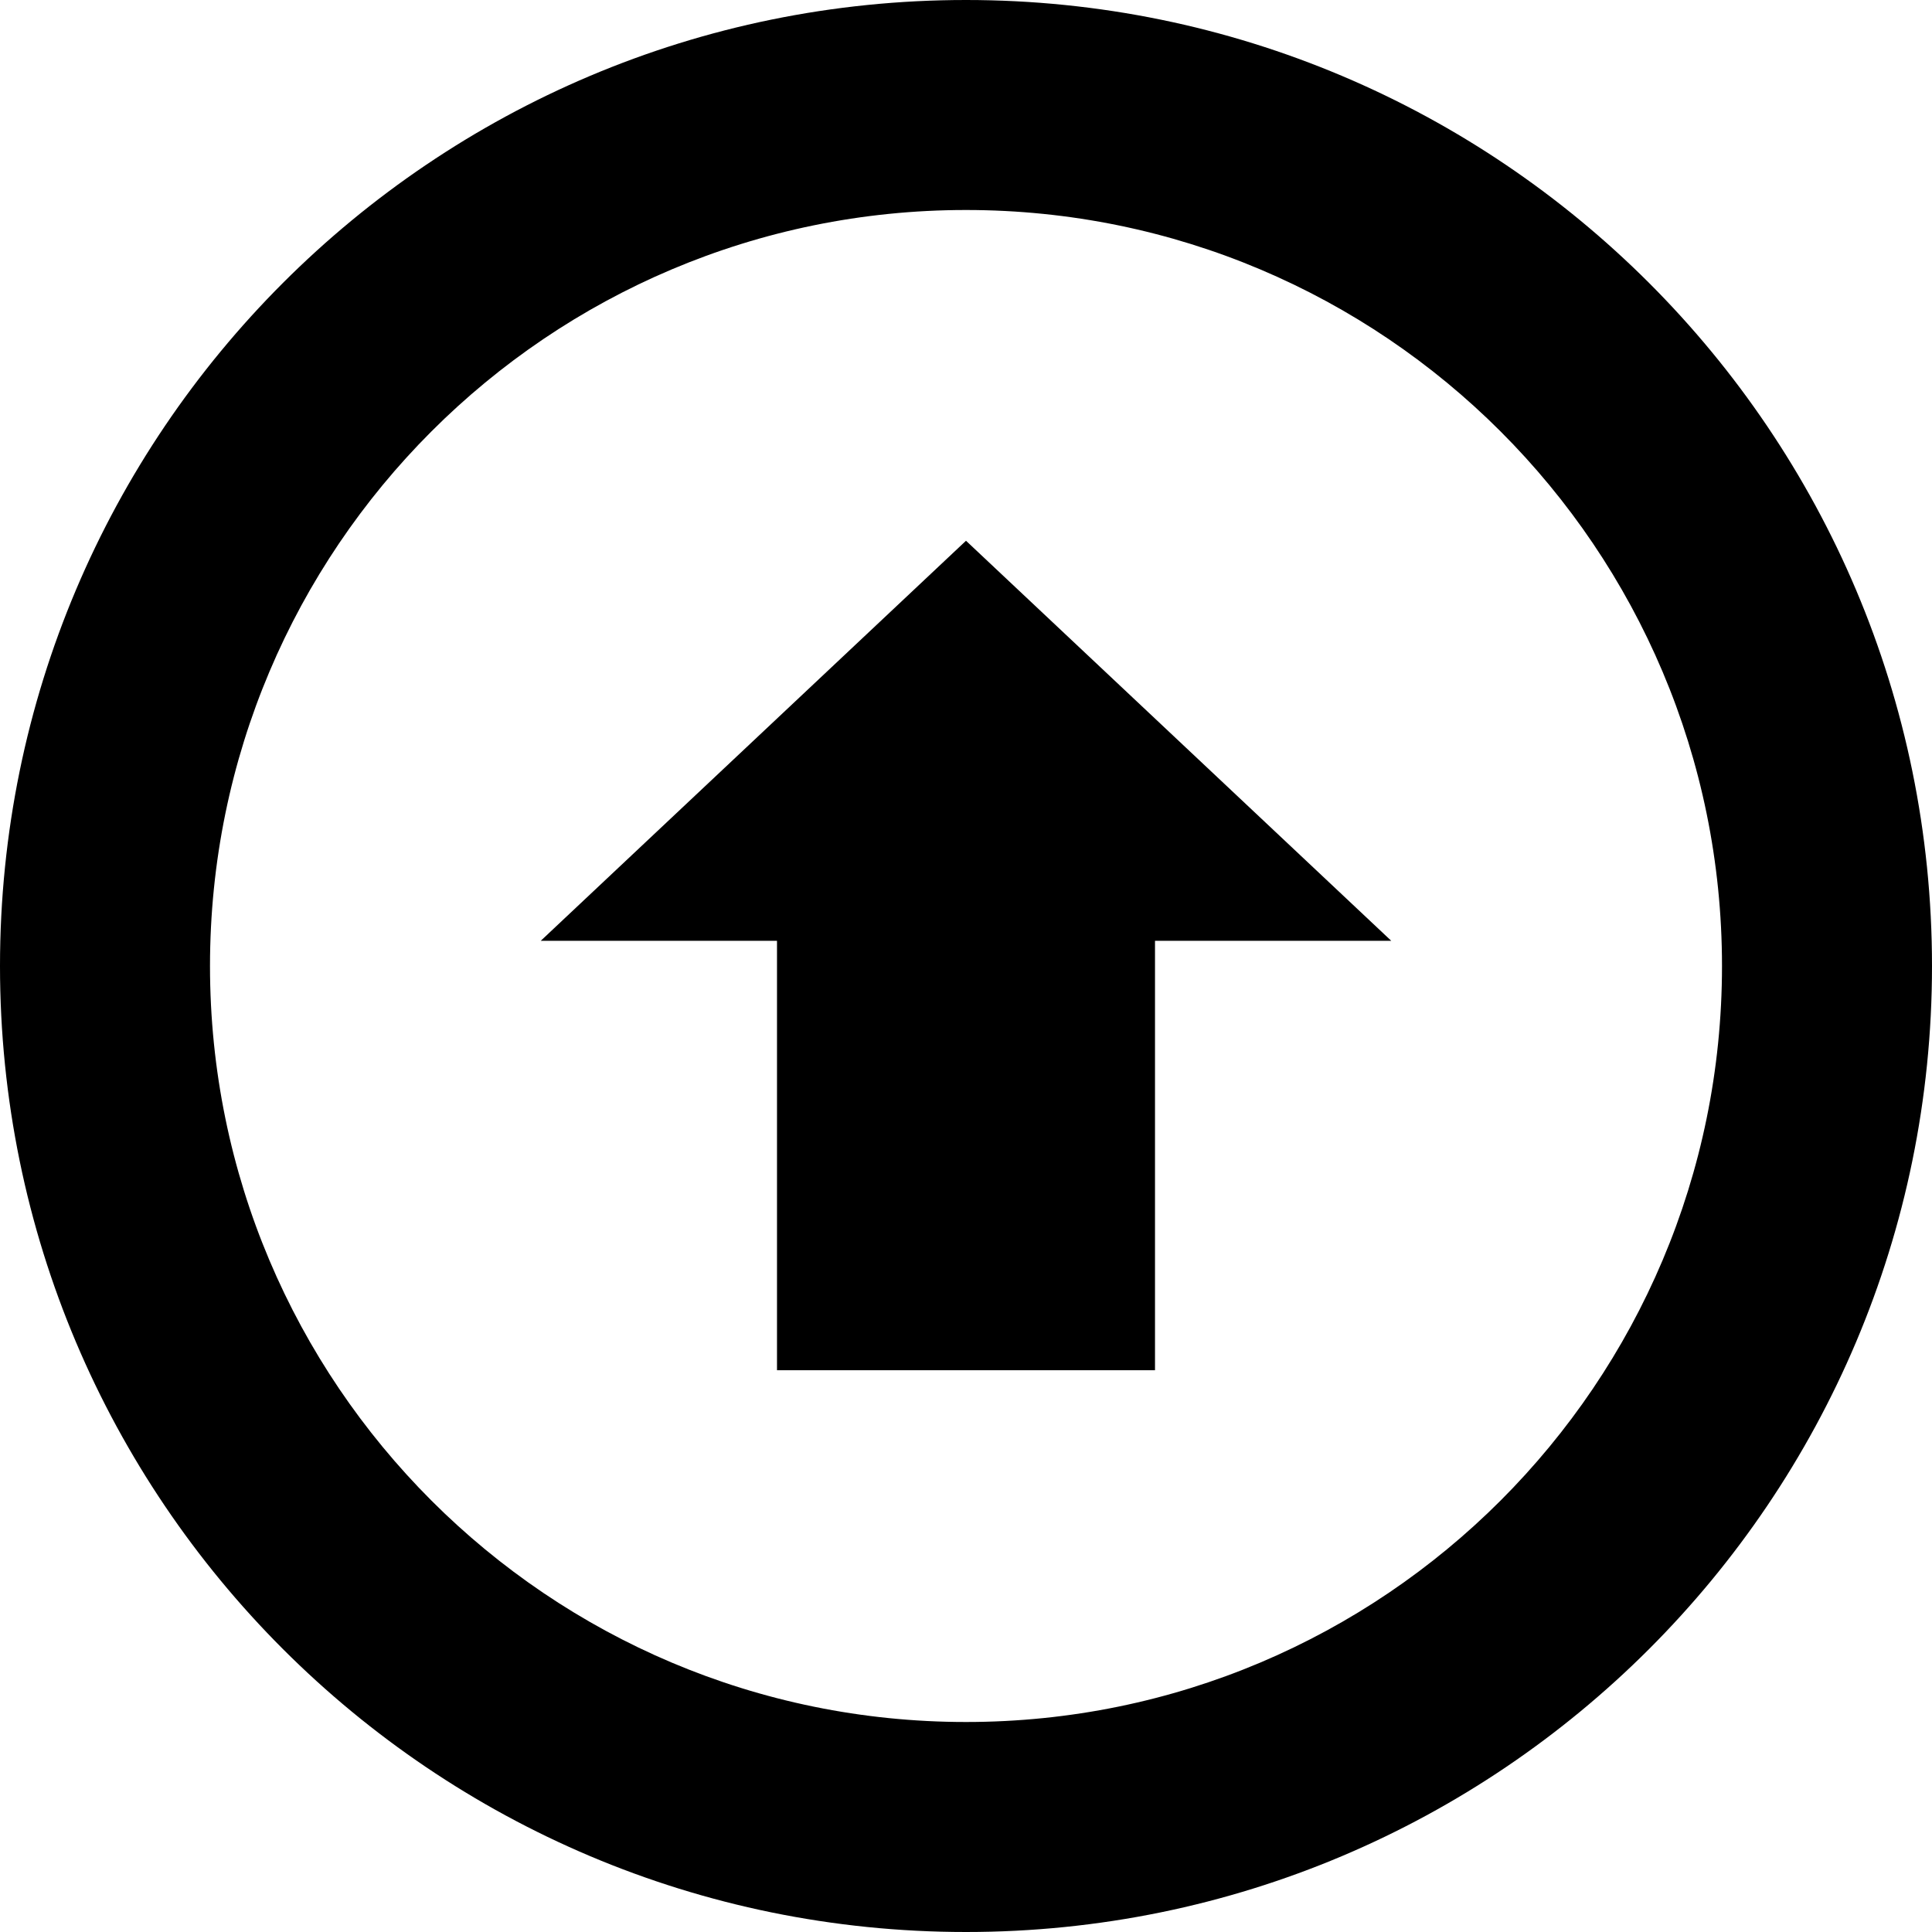
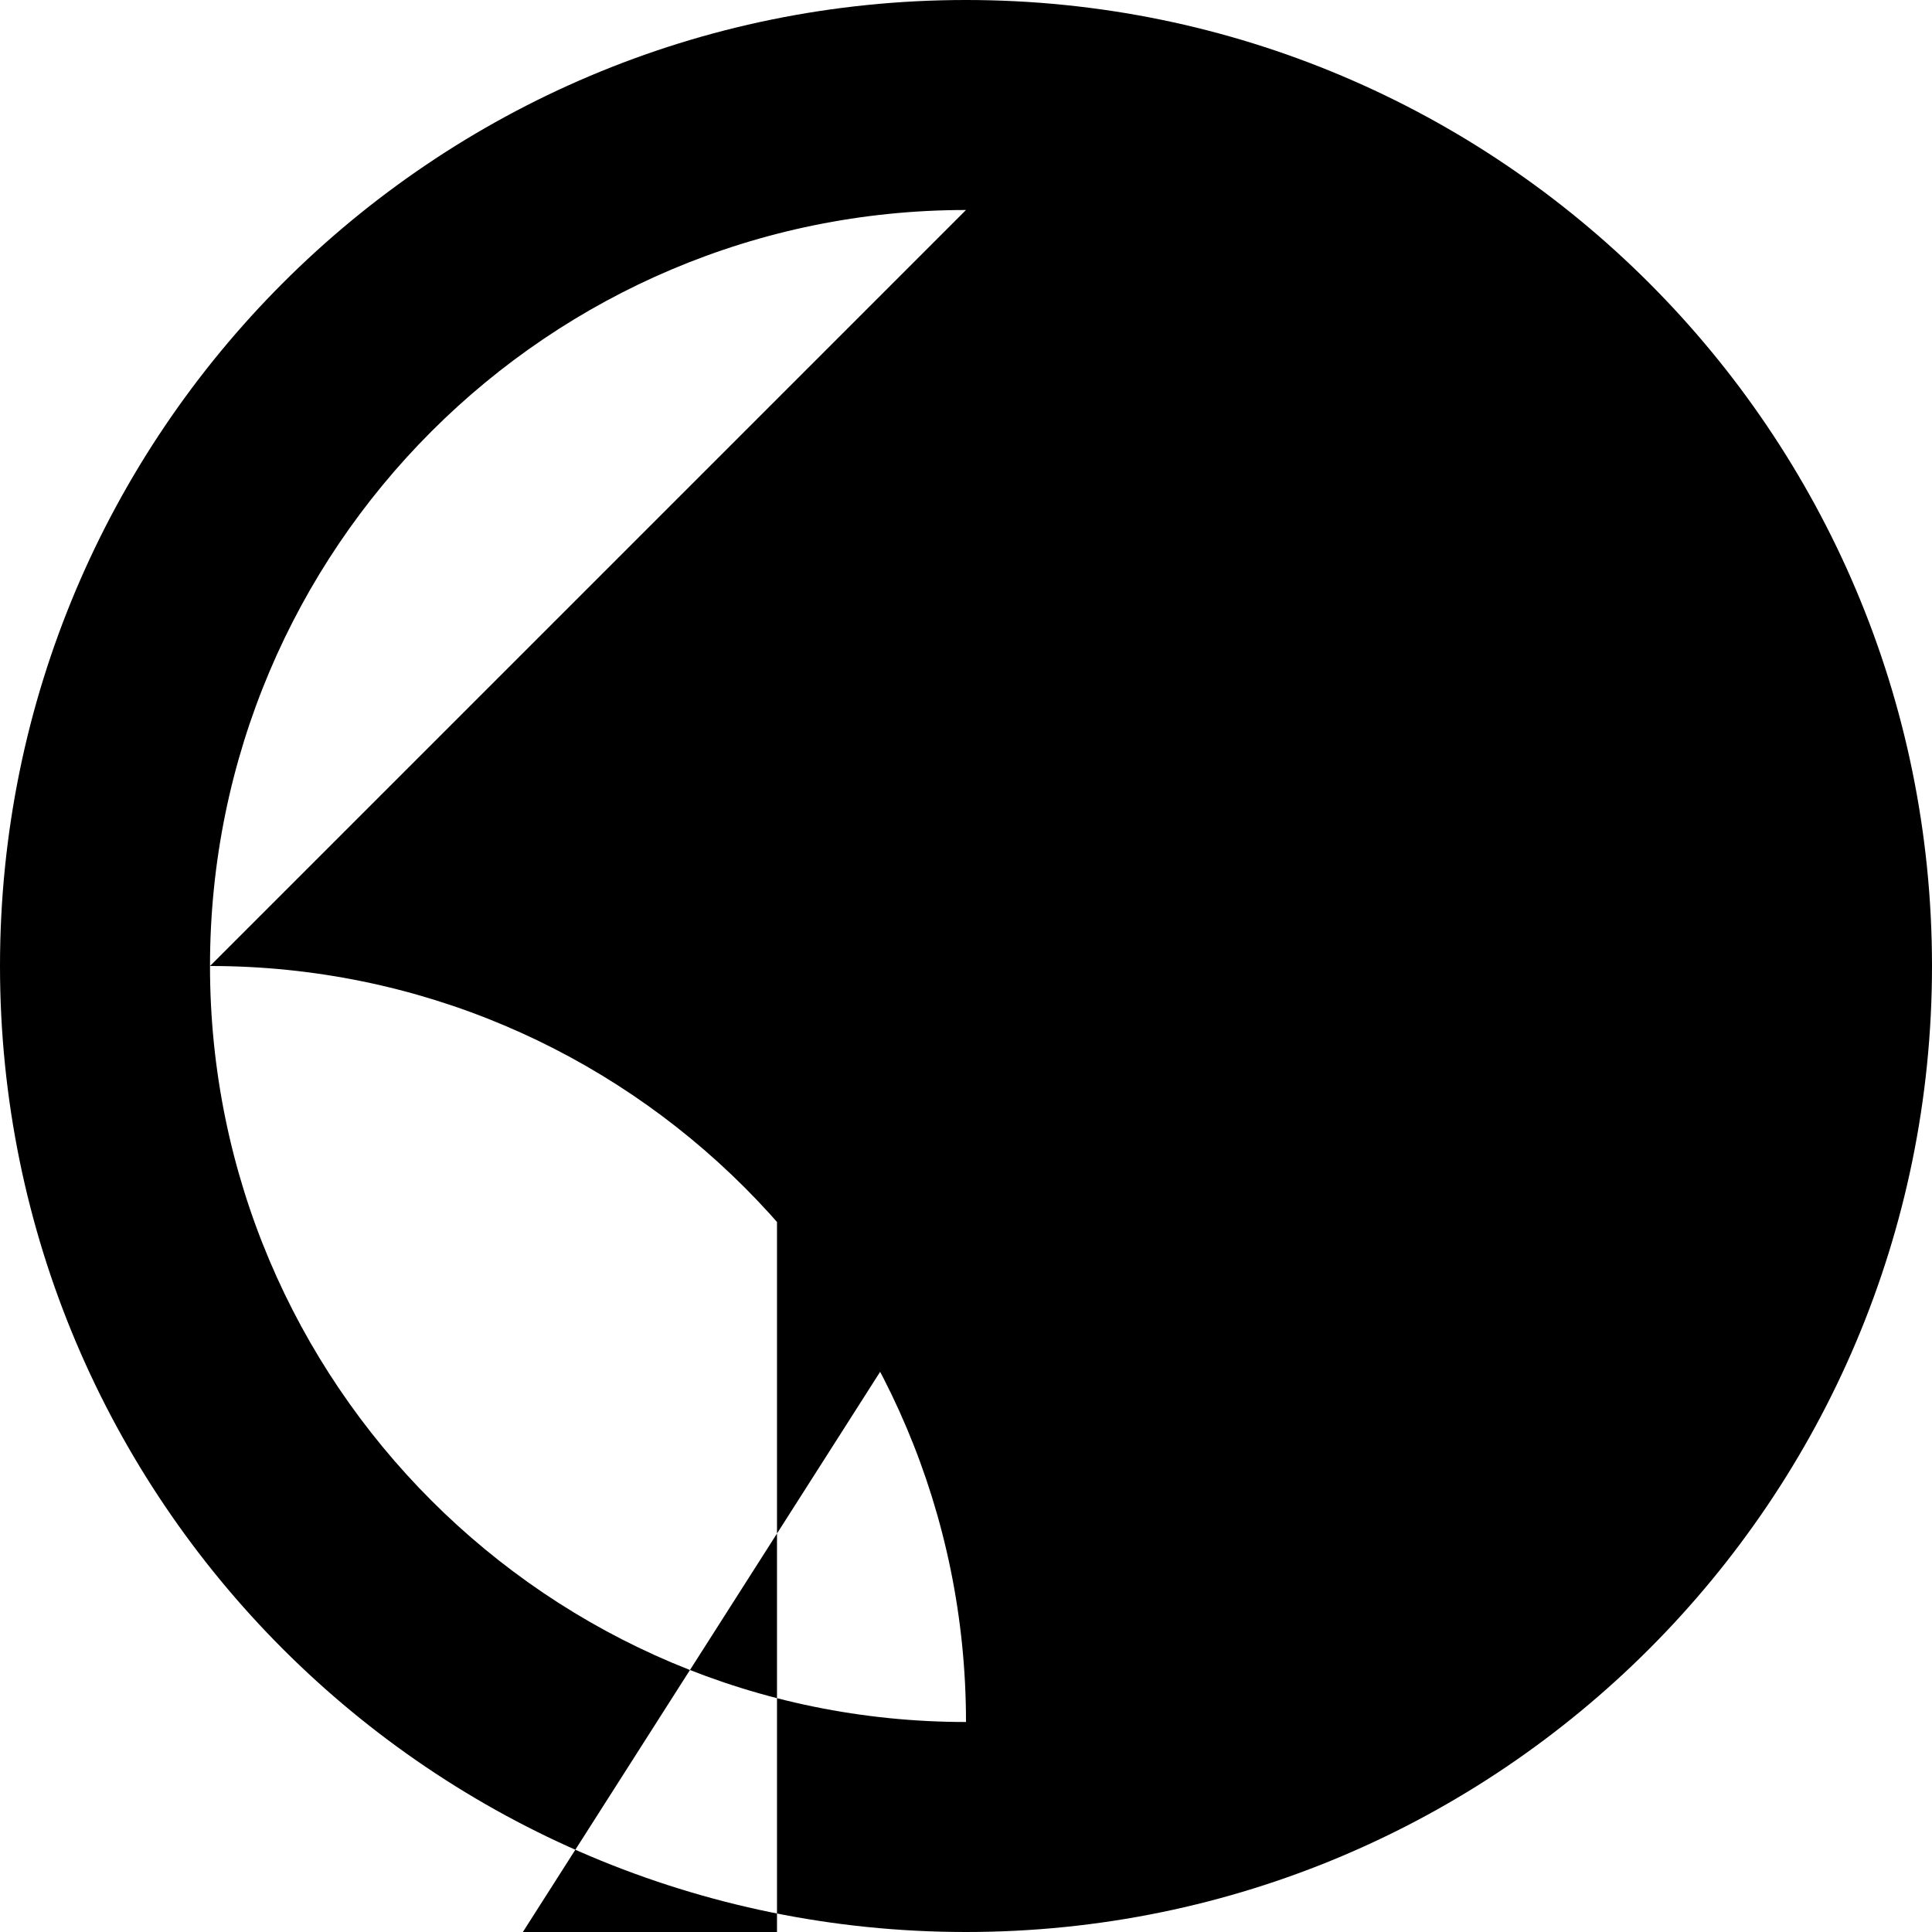
<svg xmlns="http://www.w3.org/2000/svg" width="800" height="800" viewBox="0 0 1200 1200">
-   <path fill="currentColor" d="M600 1200C268.63 1200 0 931.369 0 600C0 268.63 268.63 0 600 0c331.369 0 600 268.63 600 600s-268.631 600-600 600m0-1069.565c-259.369 0-469.565 210.261-469.565 469.565c0 259.305 210.196 469.564 469.565 469.564S1069.564 859.305 1069.564 600c0-259.304-210.195-469.565-469.564-469.565m117.392 720.652H482.608V584.348H335.87L600 335.87l264.131 248.478H717.392z" />
+   <path fill="currentColor" d="M600 1200C268.63 1200 0 931.369 0 600C0 268.63 268.63 0 600 0c331.369 0 600 268.63 600 600s-268.631 600-600 600m0-1069.565c-259.369 0-469.565 210.261-469.565 469.565c0 259.305 210.196 469.564 469.565 469.564c0-259.304-210.195-469.565-469.564-469.565m117.392 720.652H482.608V584.348H335.87L600 335.87l264.131 248.478H717.392z" />
</svg>